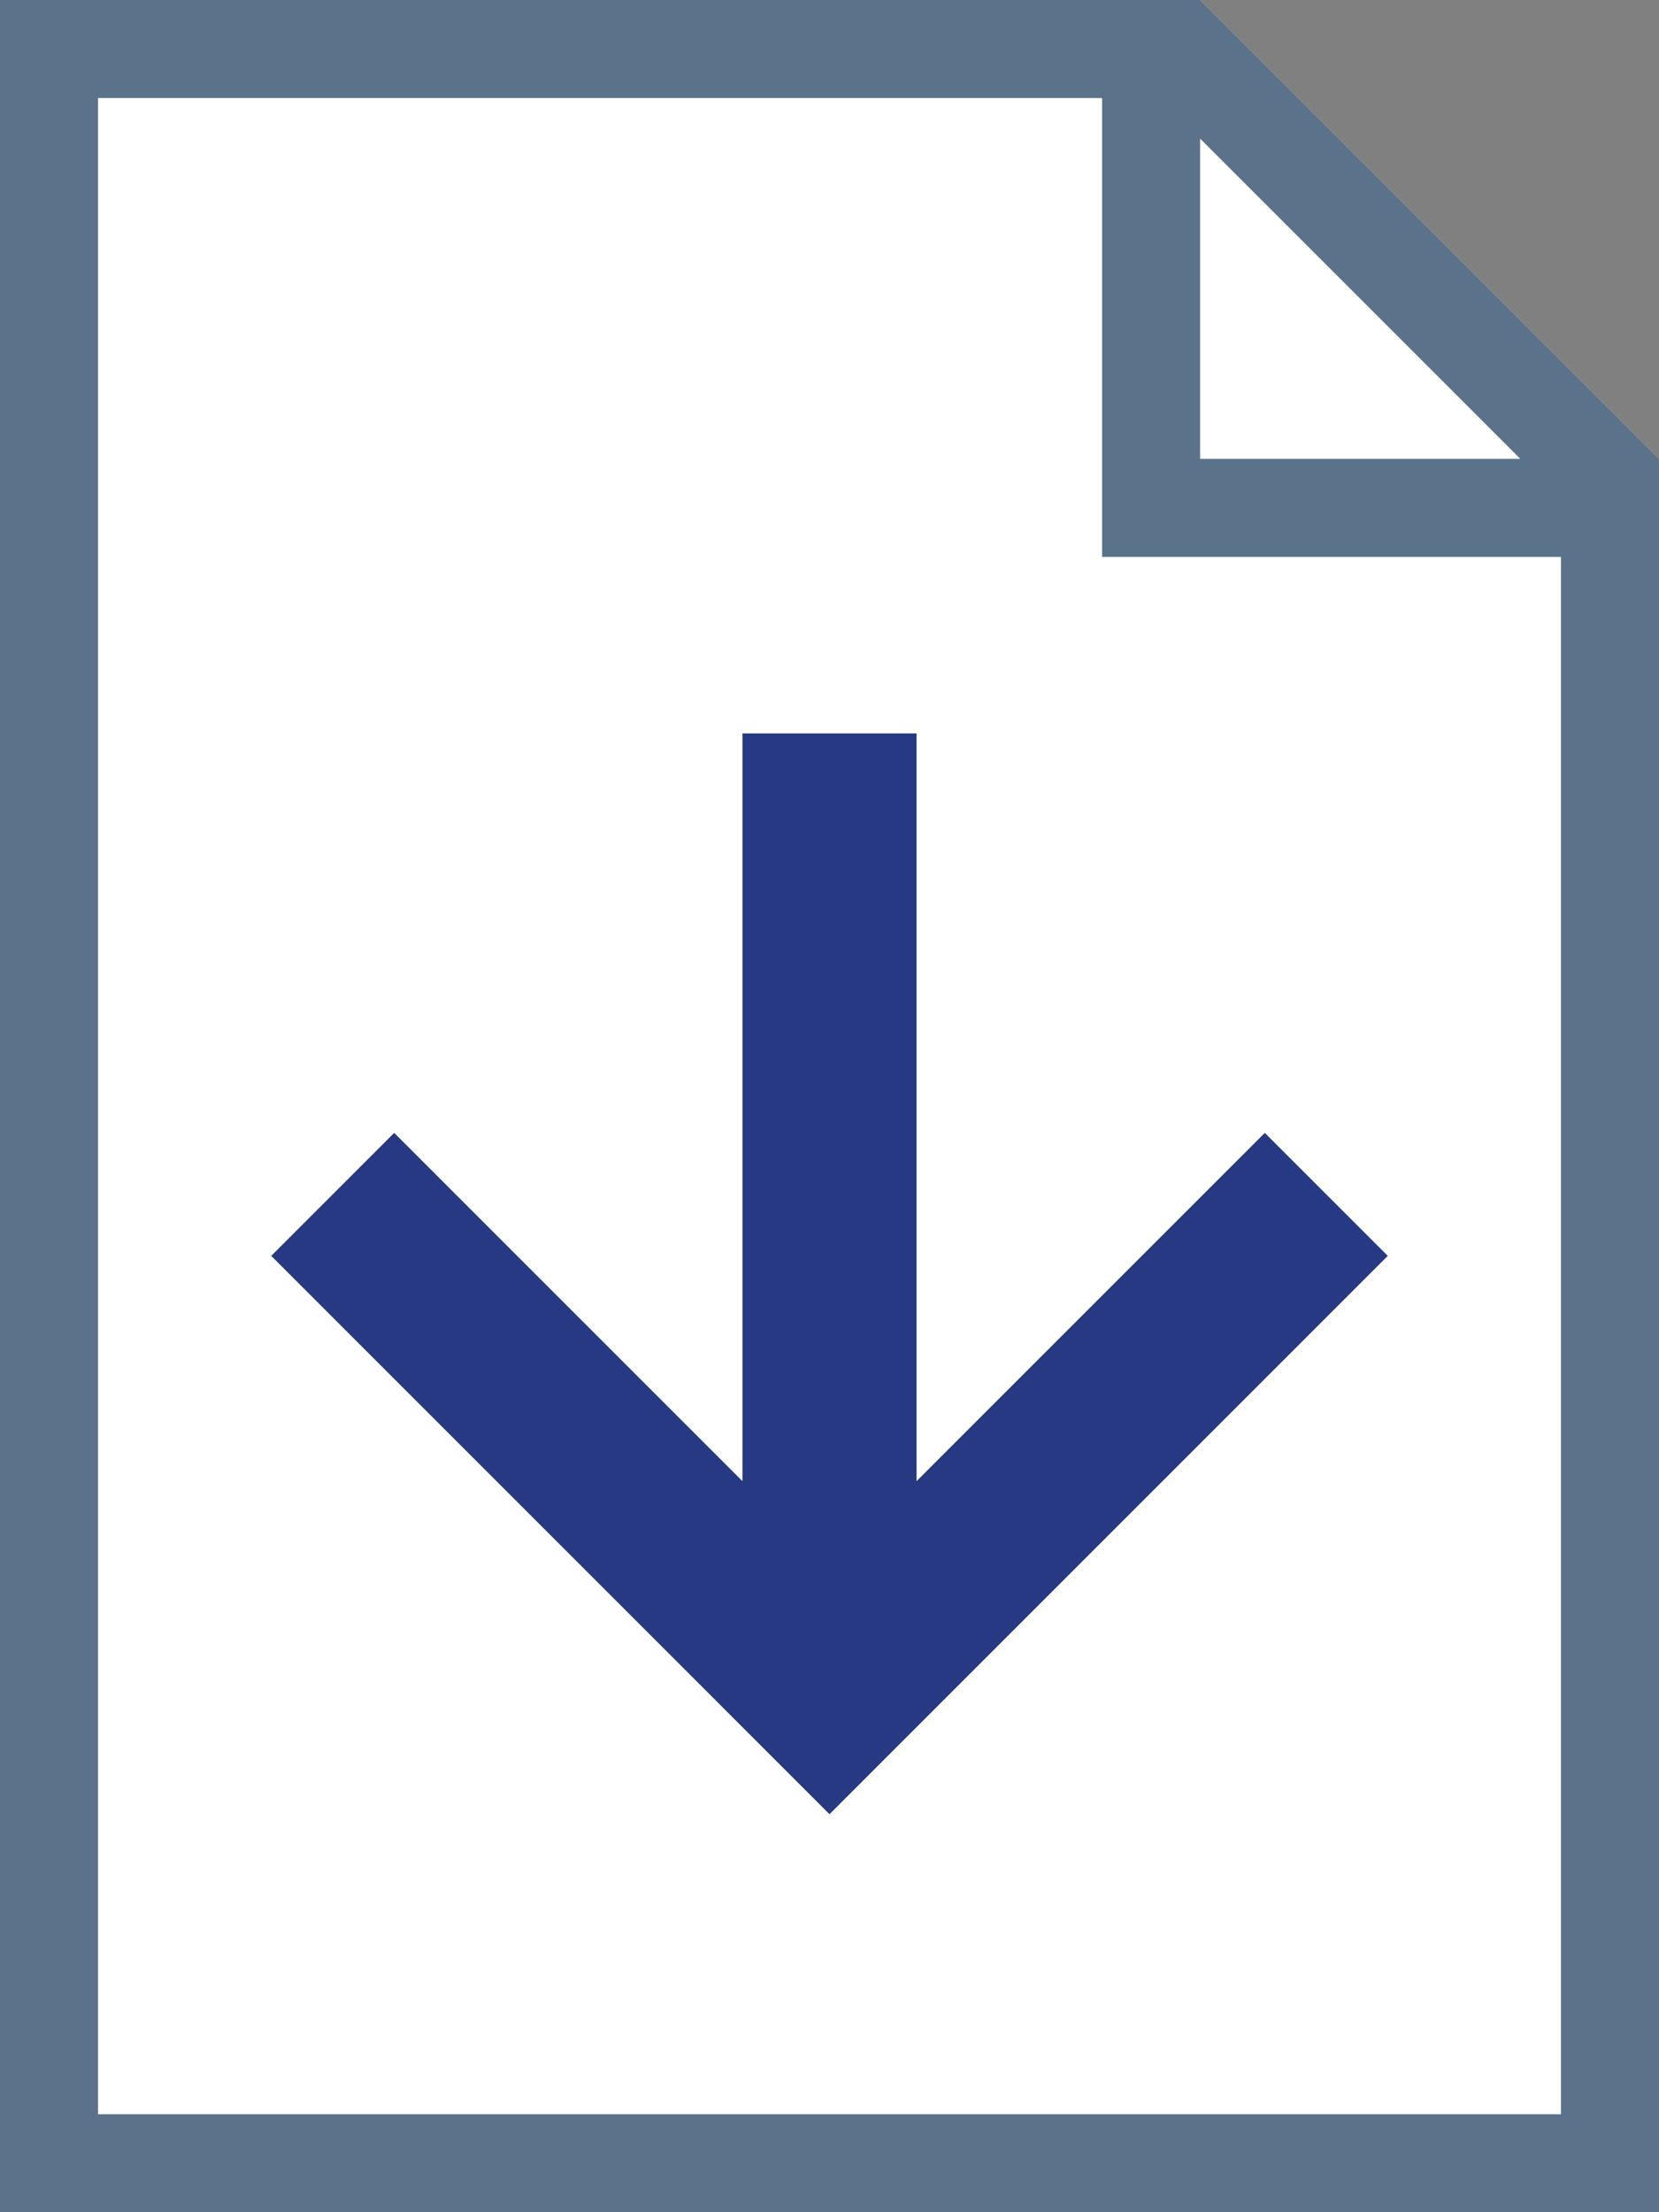
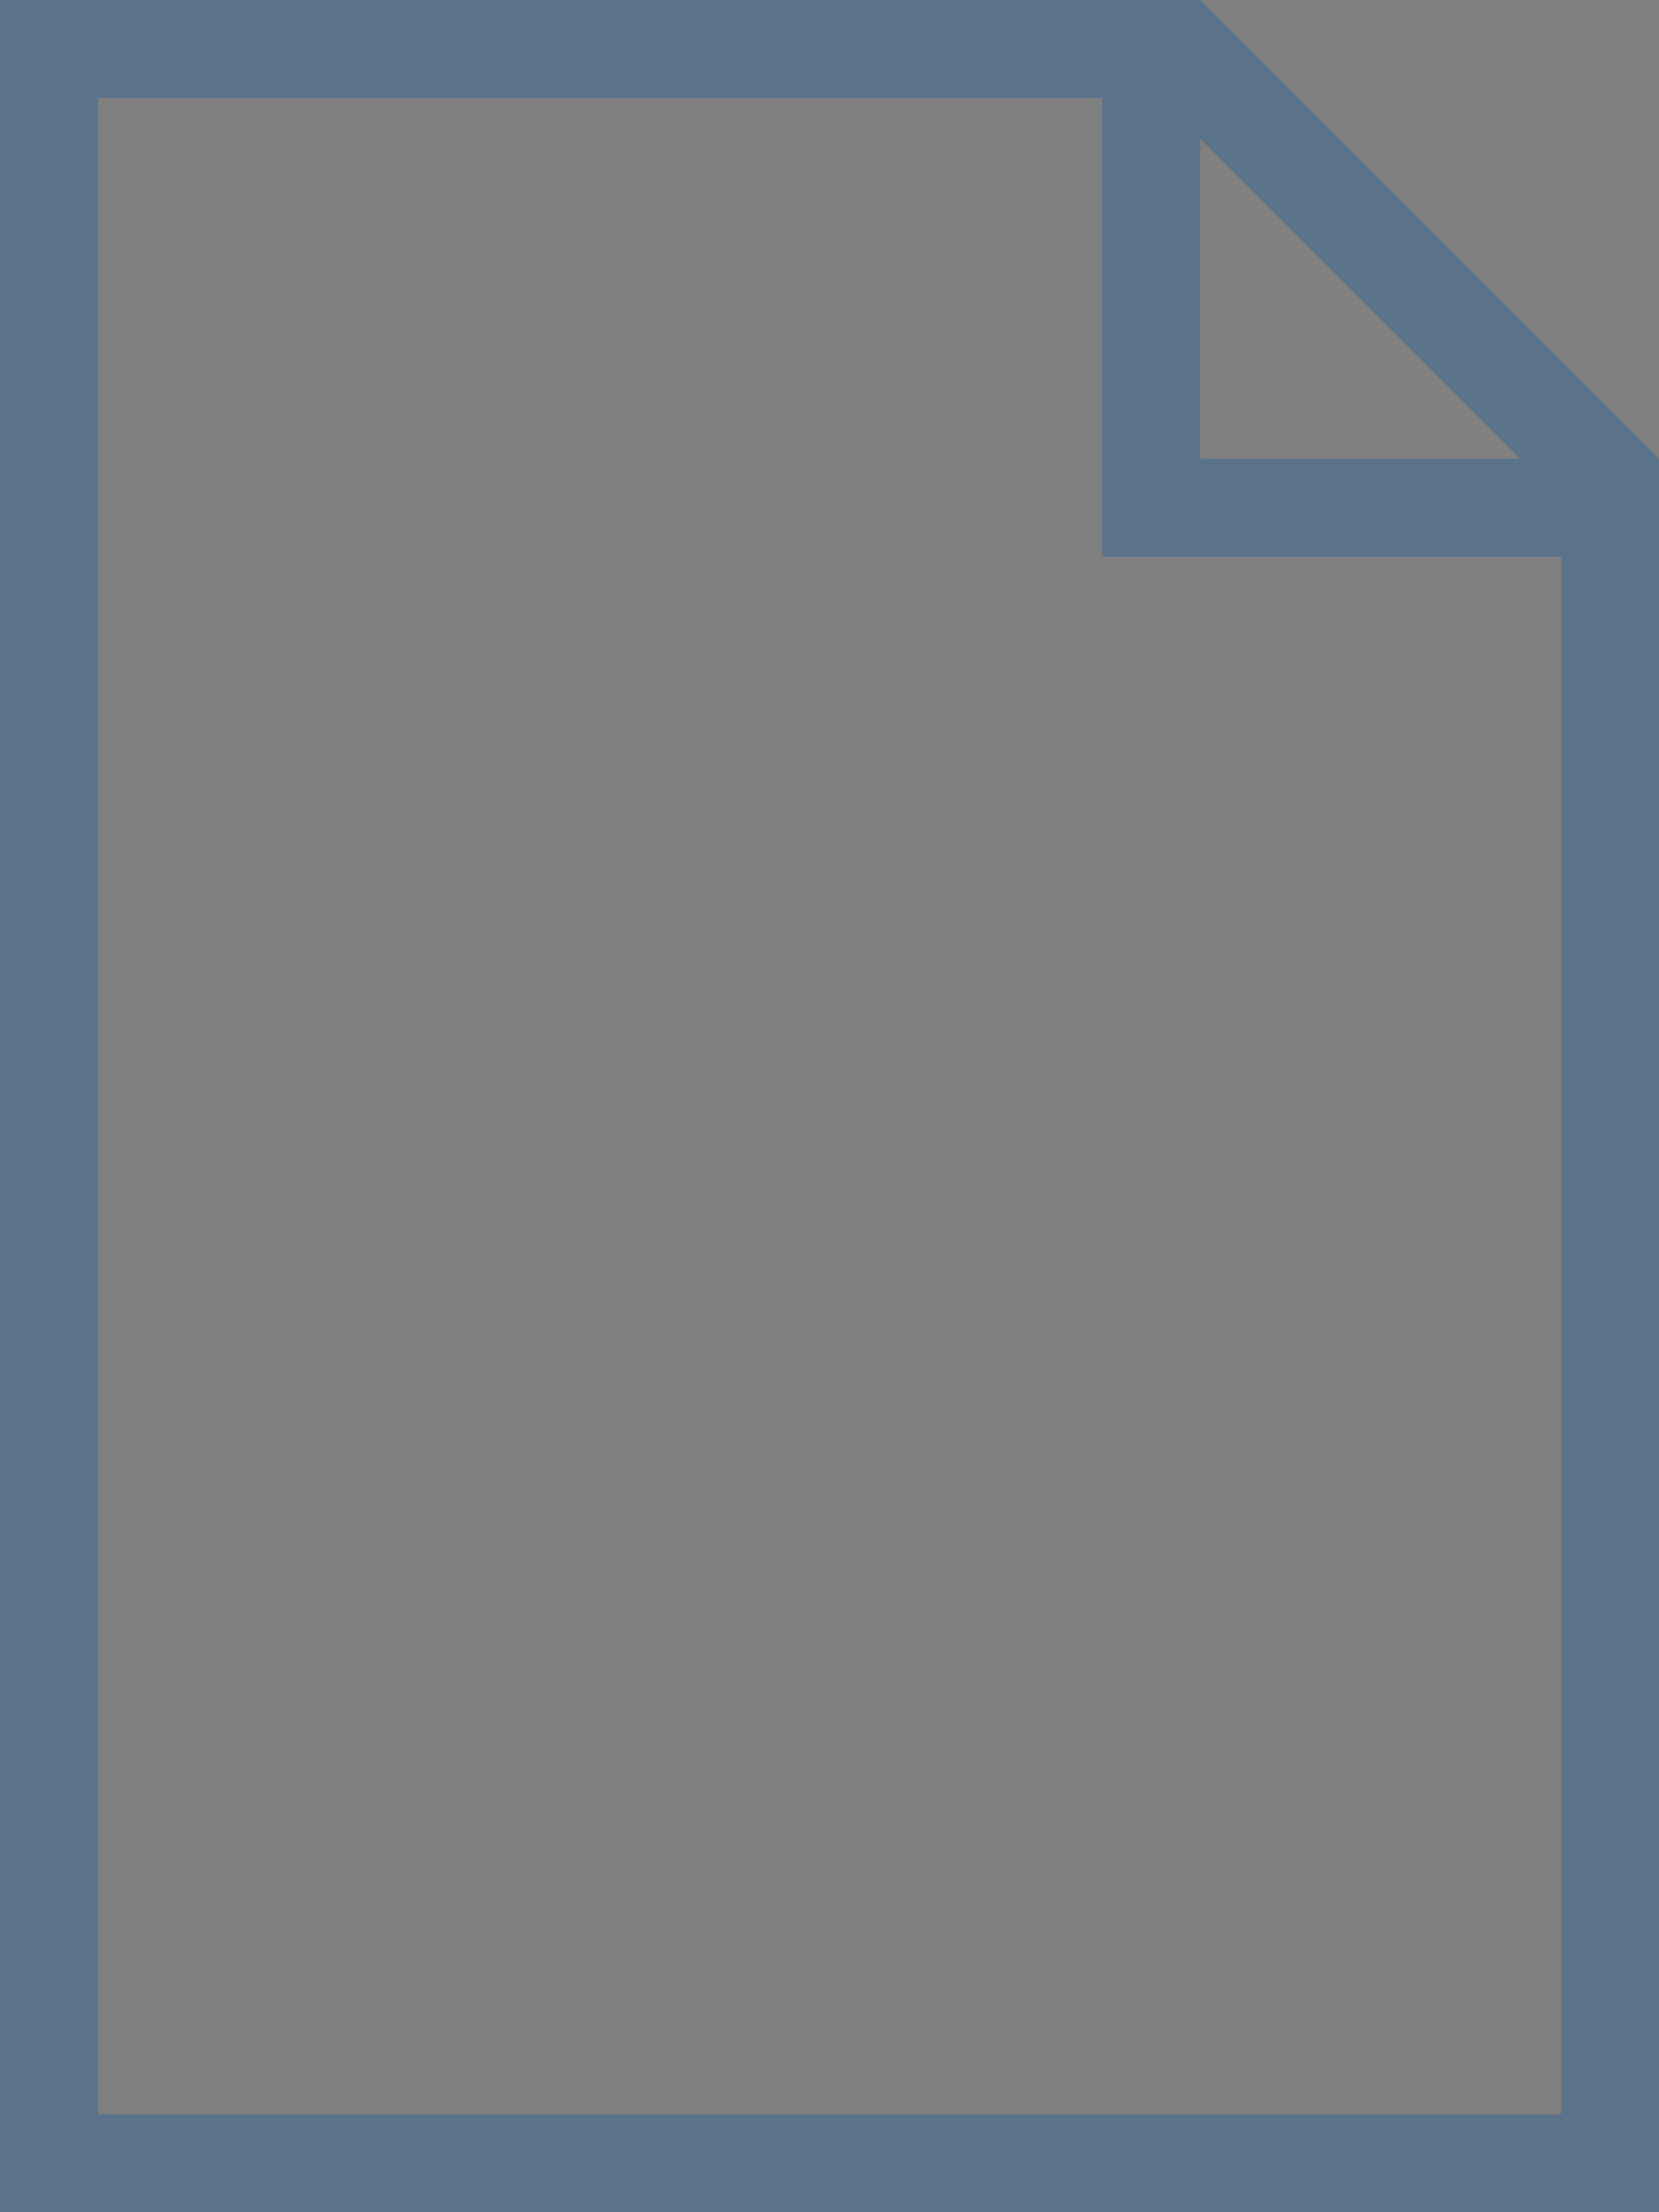
<svg xmlns="http://www.w3.org/2000/svg" id="Layer_2" viewBox="0 0 225.108 300.15">
  <rect x="0" y="0" width="225.108" height="300.15" fill="#808080" stroke="none" />
  <defs>
    <style>.cls-1{fill:#5a738a;}.cls-1,.cls-2,.cls-3{stroke-width:0px;}.cls-2{fill:#263982;}.cls-3{fill:#fff;}</style>
  </defs>
  <g id="Layer_1-2">
-     <path class="cls-3" d="M162.844,0H0v300.15h225.108V62.255L162.844,0Z" />
    <path class="cls-1" d="M162.844,0H0v300.15h225.108V62.255L162.844,0ZM206.29,62.255h-43.445V18.812l43.445,43.443ZM211.804,286.846H13.304V13.304h136.237v62.255h62.264v211.287Z" />
-     <polygon class="cls-2" points="124.367 111.324 124.367 99.511 100.741 99.511 100.741 111.324 100.741 200.958 61.83 162.048 53.487 153.705 36.801 170.391 45.144 178.734 104.211 237.801 112.554 246.145 120.897 237.801 179.964 178.734 188.307 170.391 171.621 153.705 163.278 162.048 124.367 200.958 124.367 111.324" />
  </g>
</svg>